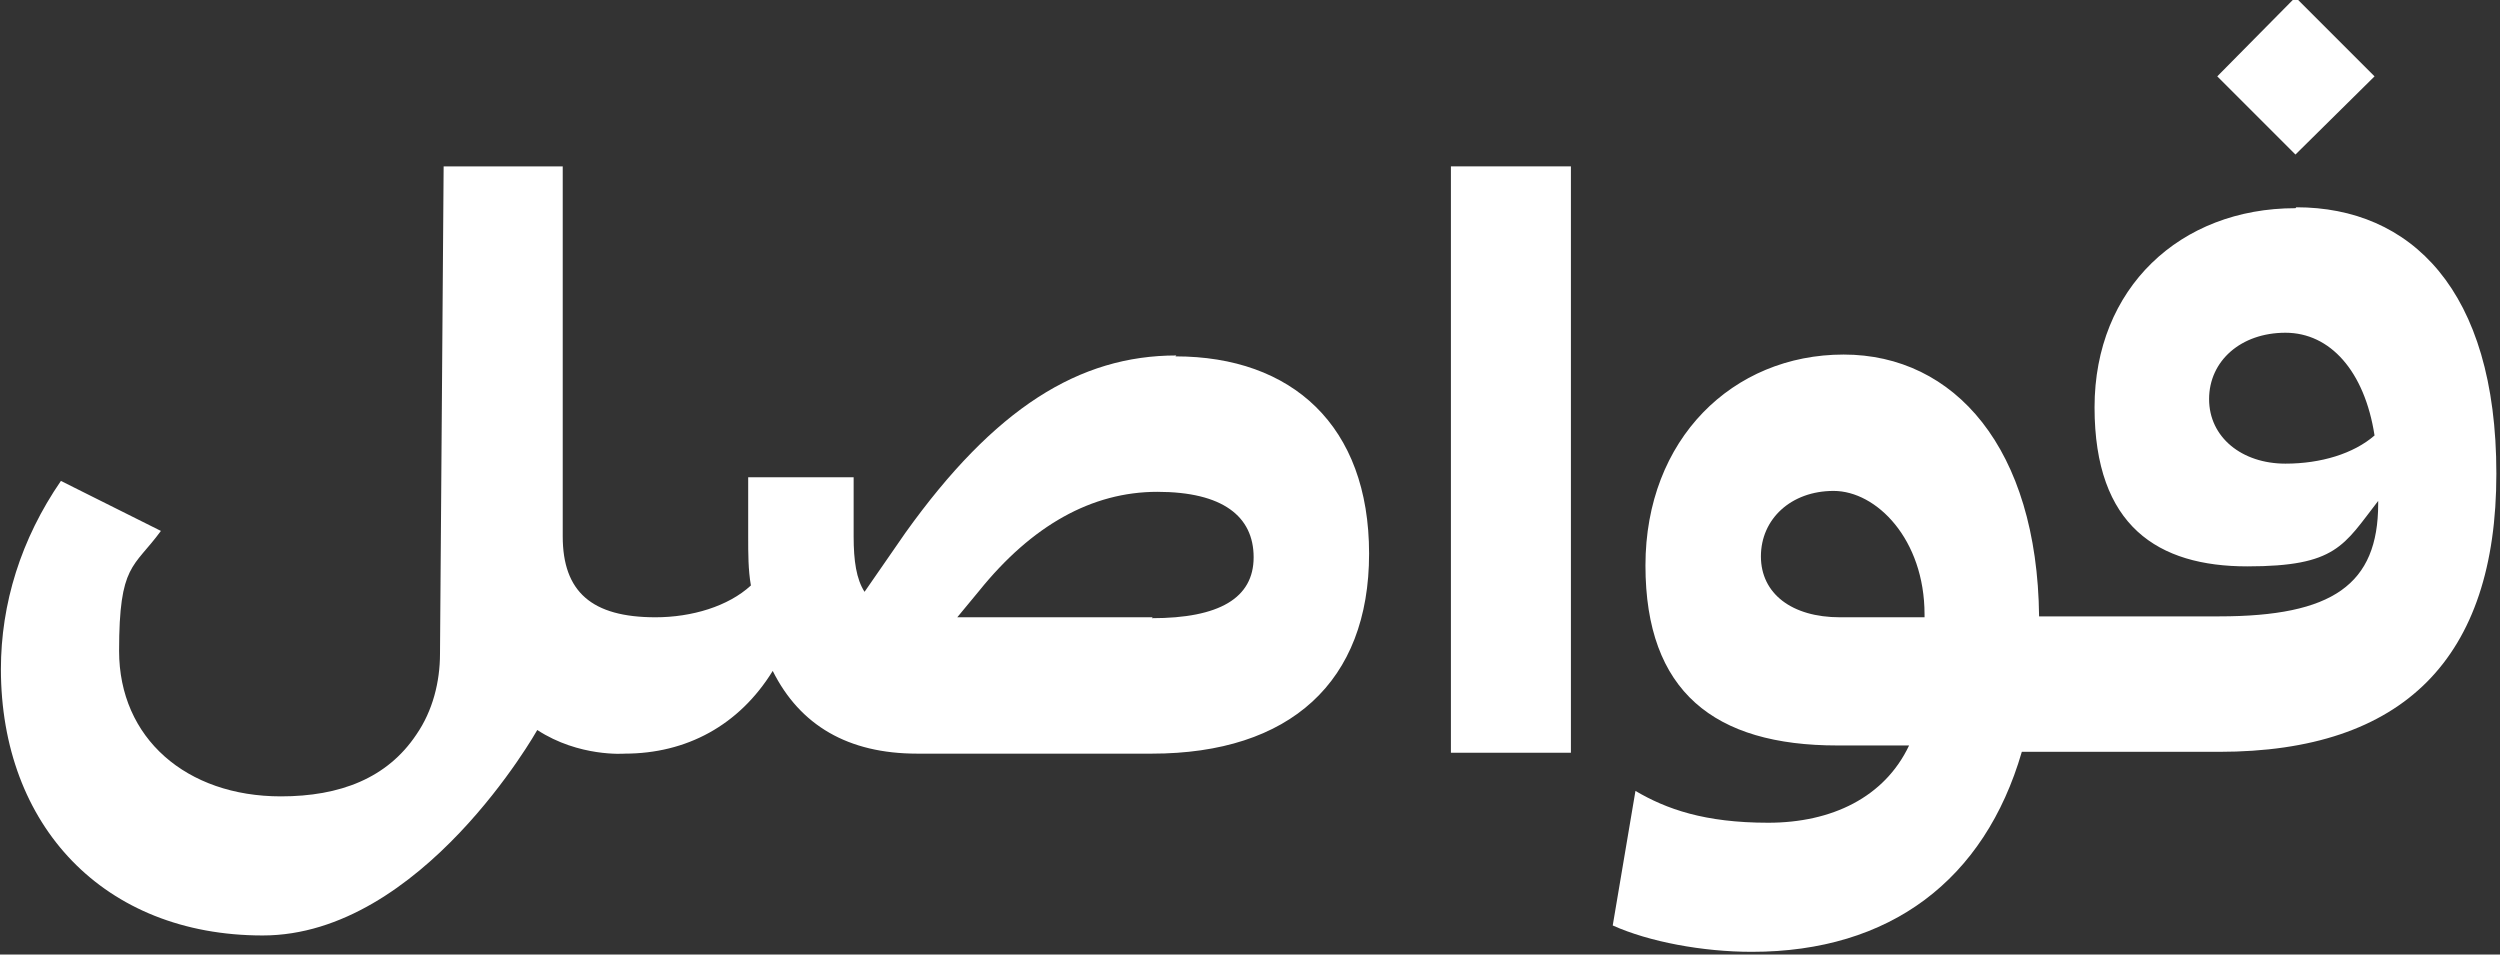
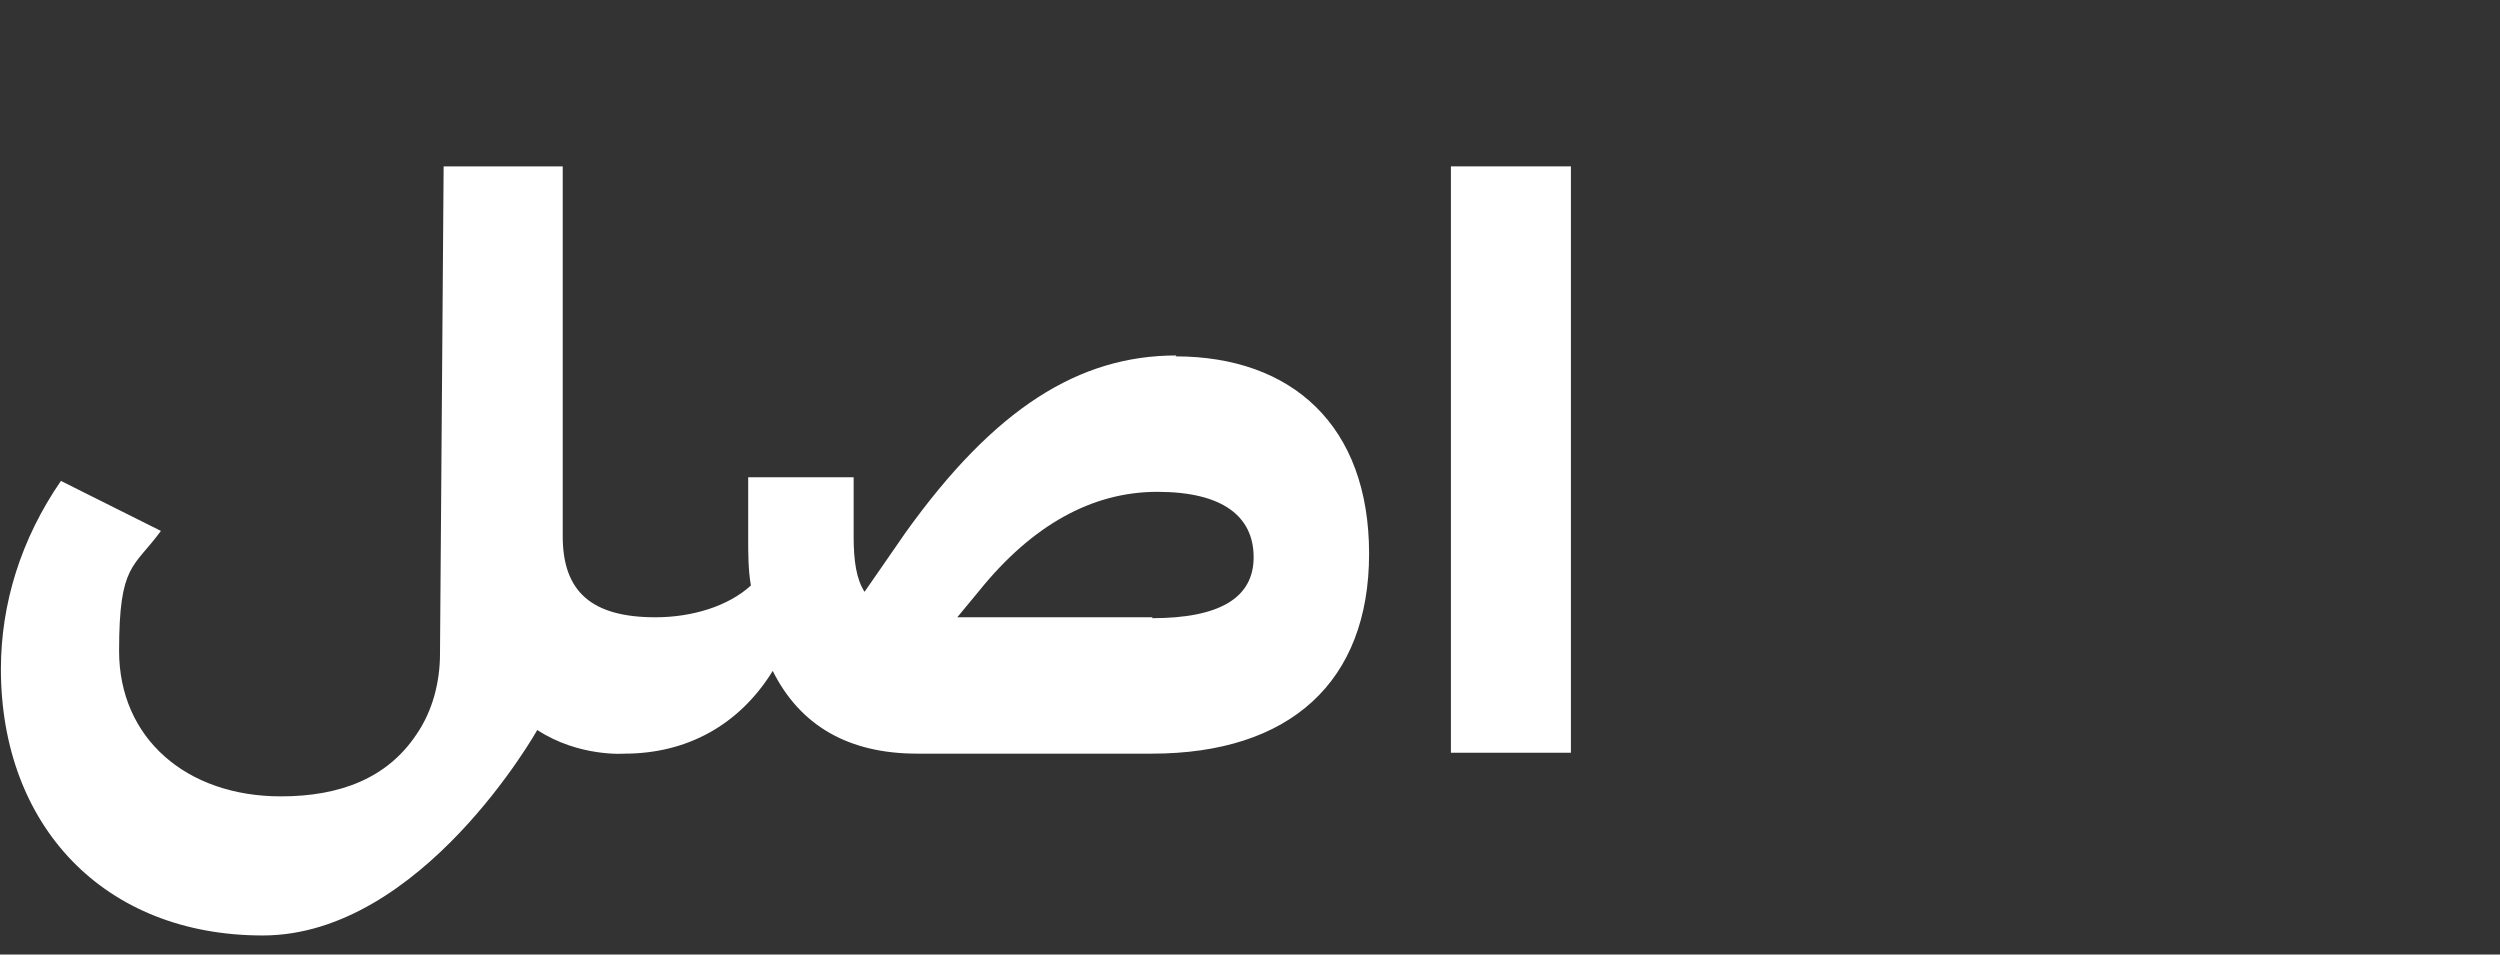
<svg xmlns="http://www.w3.org/2000/svg" width="275" height="105" viewBox="0 0 275 105" fill="none">
  <rect x="0" y="0" width="275" height="105" fill="#333333" stroke="none" />
  <g clip-path="url(#clip0_1301_402)">
    <path d="M129.4 39.101C118.7 39.101 109.4 44.901 99.6 58.601L95.1 65.101C94.2 63.701 93.9 61.701 93.9 59.001V52.501H82.3V59.001C82.3 60.901 82.3 62.701 82.6 64.401C80.1 66.701 76.1 67.901 72.1 67.901C65.1 67.901 61.9 65.101 61.9 59.001V18.301H48.8L48.4 71.901C48.4 75.001 47.6 78.201 45.8 80.801C42.6 85.601 37.4 87.601 30.9 87.601C20.5 87.601 13.1 81.201 13.1 71.601C13.1 62.001 14.7 62.501 17.7 58.401L6.7 52.901C2.3 59.301 0.1 66.401 0.1 73.601C0.1 90.801 11.4 102.901 28.9 102.901C46.4 102.901 59.1 80.301 59.1 80.301C63.7 83.301 68.7 82.901 68.7 82.901C75.5 82.901 81.3 79.801 85 73.801C88 79.801 93.3 82.901 100.9 82.901H126.7C141.9 82.901 150.6 75.001 150.6 60.901C150.6 46.801 142.1 39.201 129.3 39.201L129.4 39.101ZM126.8 67.901H105.3L107.7 65.001C113.5 57.801 120.1 54.101 127.3 54.101C134.5 54.101 137.9 56.801 137.9 61.301C137.9 65.801 134.1 68.001 126.7 68.001L126.8 67.901Z" fill="white" />
    <path d="M172.8 18.301H159.6V82.801H172.8V18.301Z" fill="white" />
-     <path d="M252.5 22.901C239.8 22.901 230.4 31.701 230.4 44.801C230.4 57.901 237.4 62.301 247.2 62.301C257 62.301 257.8 60.001 261.6 55.101V55.401C261.6 64.301 256.6 67.801 244.1 67.801H224.3C224.1 49.301 215 39.001 202.8 39.001C190.6 39.001 181 48.301 181 62.201C181 76.101 188.6 82.001 202.1 82.001H210C207.3 87.701 201.5 90.501 194.5 90.501C187.5 90.501 183.3 89.001 179.9 87.001L177.4 101.801C181.4 103.601 187.3 104.701 192.7 104.701C207.9 104.701 218.3 96.801 222.4 82.701H244.1C264.4 82.701 274.6 72.401 274.6 52.101C274.6 31.801 265.1 22.801 252.6 22.801L252.5 22.901ZM251.4 51.001C246.6 51.001 243 48.101 243 43.901C243 39.701 246.5 36.601 251.4 36.601C256.3 36.601 260.1 40.801 261.2 47.901C258.9 49.901 255.3 51.001 251.4 51.001ZM211.7 67.901H202.4C197.1 67.901 193.7 65.301 193.7 61.201C193.7 57.101 197 54.001 201.7 54.001C206.4 54.001 211.7 59.301 211.7 67.601V67.801V67.901Z" fill="white" />
-     <path d="M261.2 8.399L252.5 -0.301L243.9 8.399L252.5 16.999L261.2 8.399Z" fill="white" />
  </g>
  <defs>
    <clipPath id="clip0_1301_402">
      <rect width="275" height="105" fill="white" />
    </clipPath>
  </defs>
</svg>